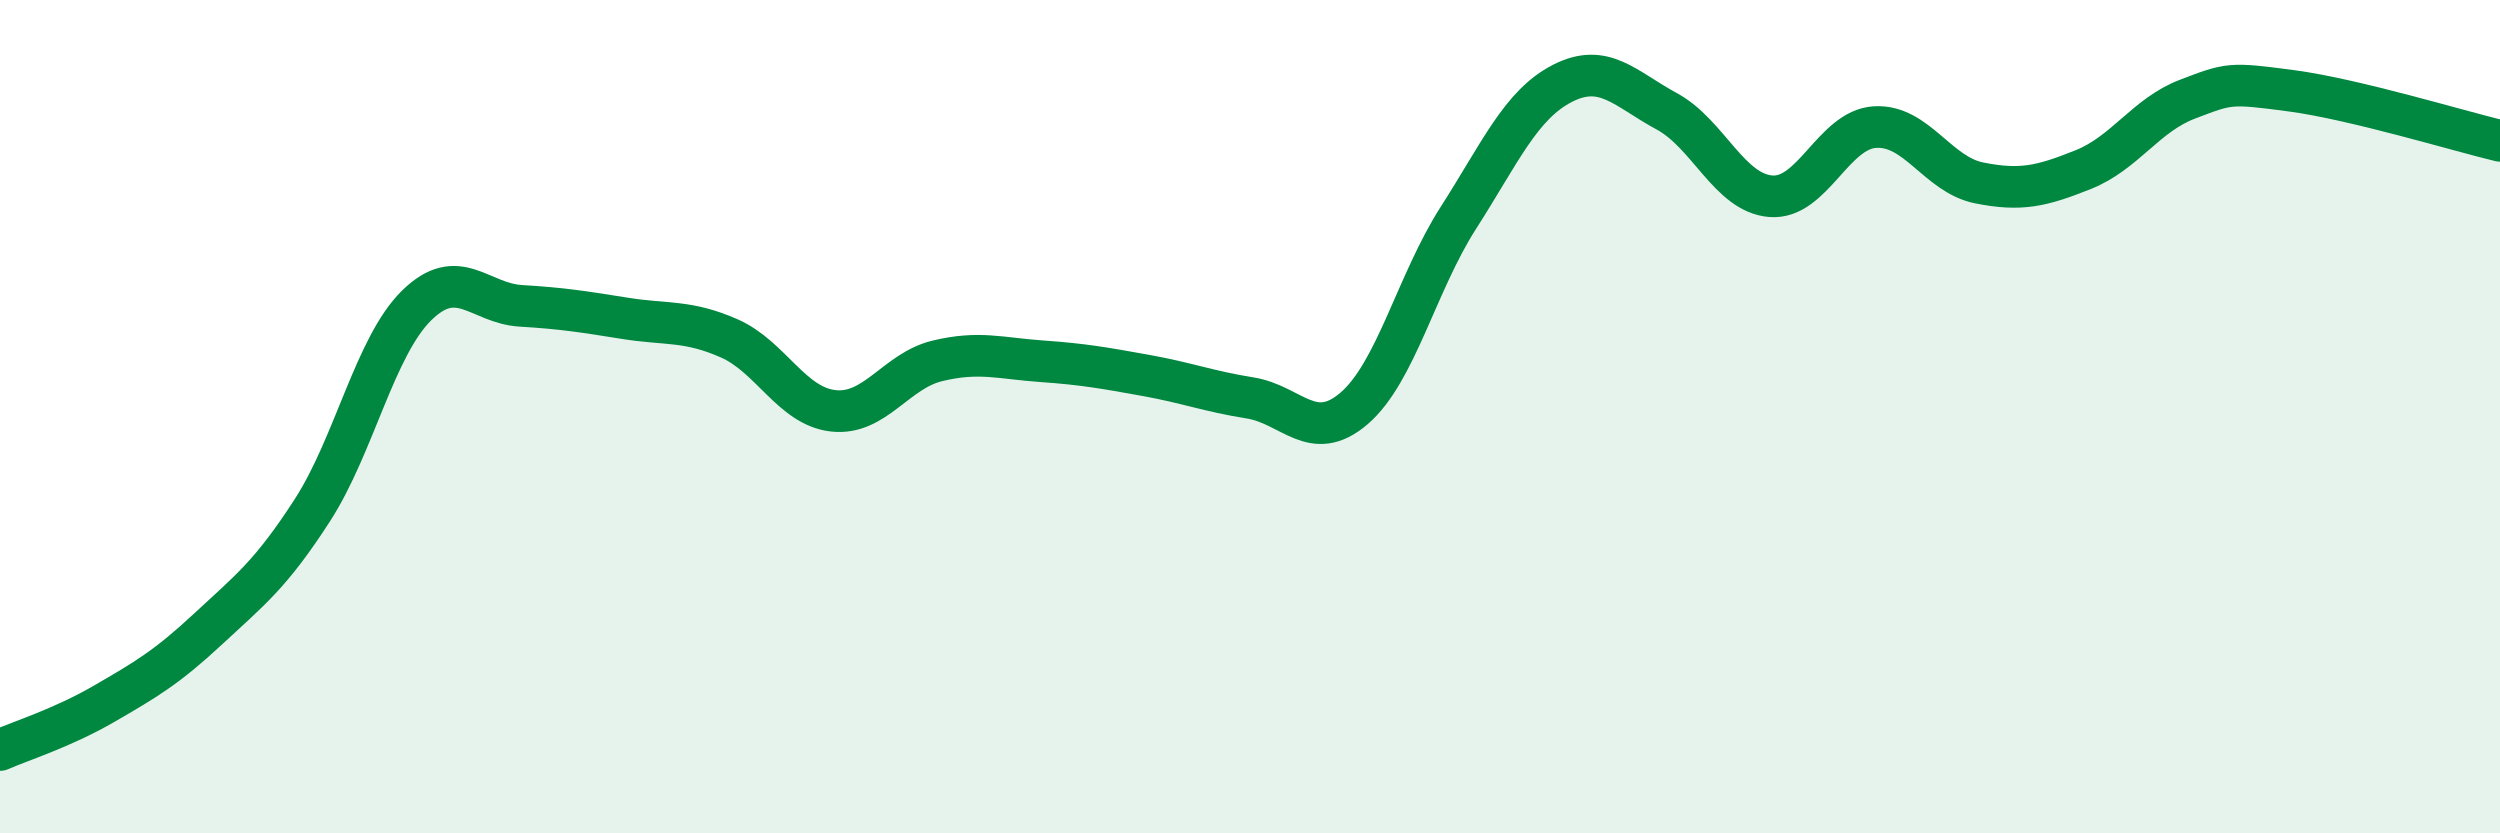
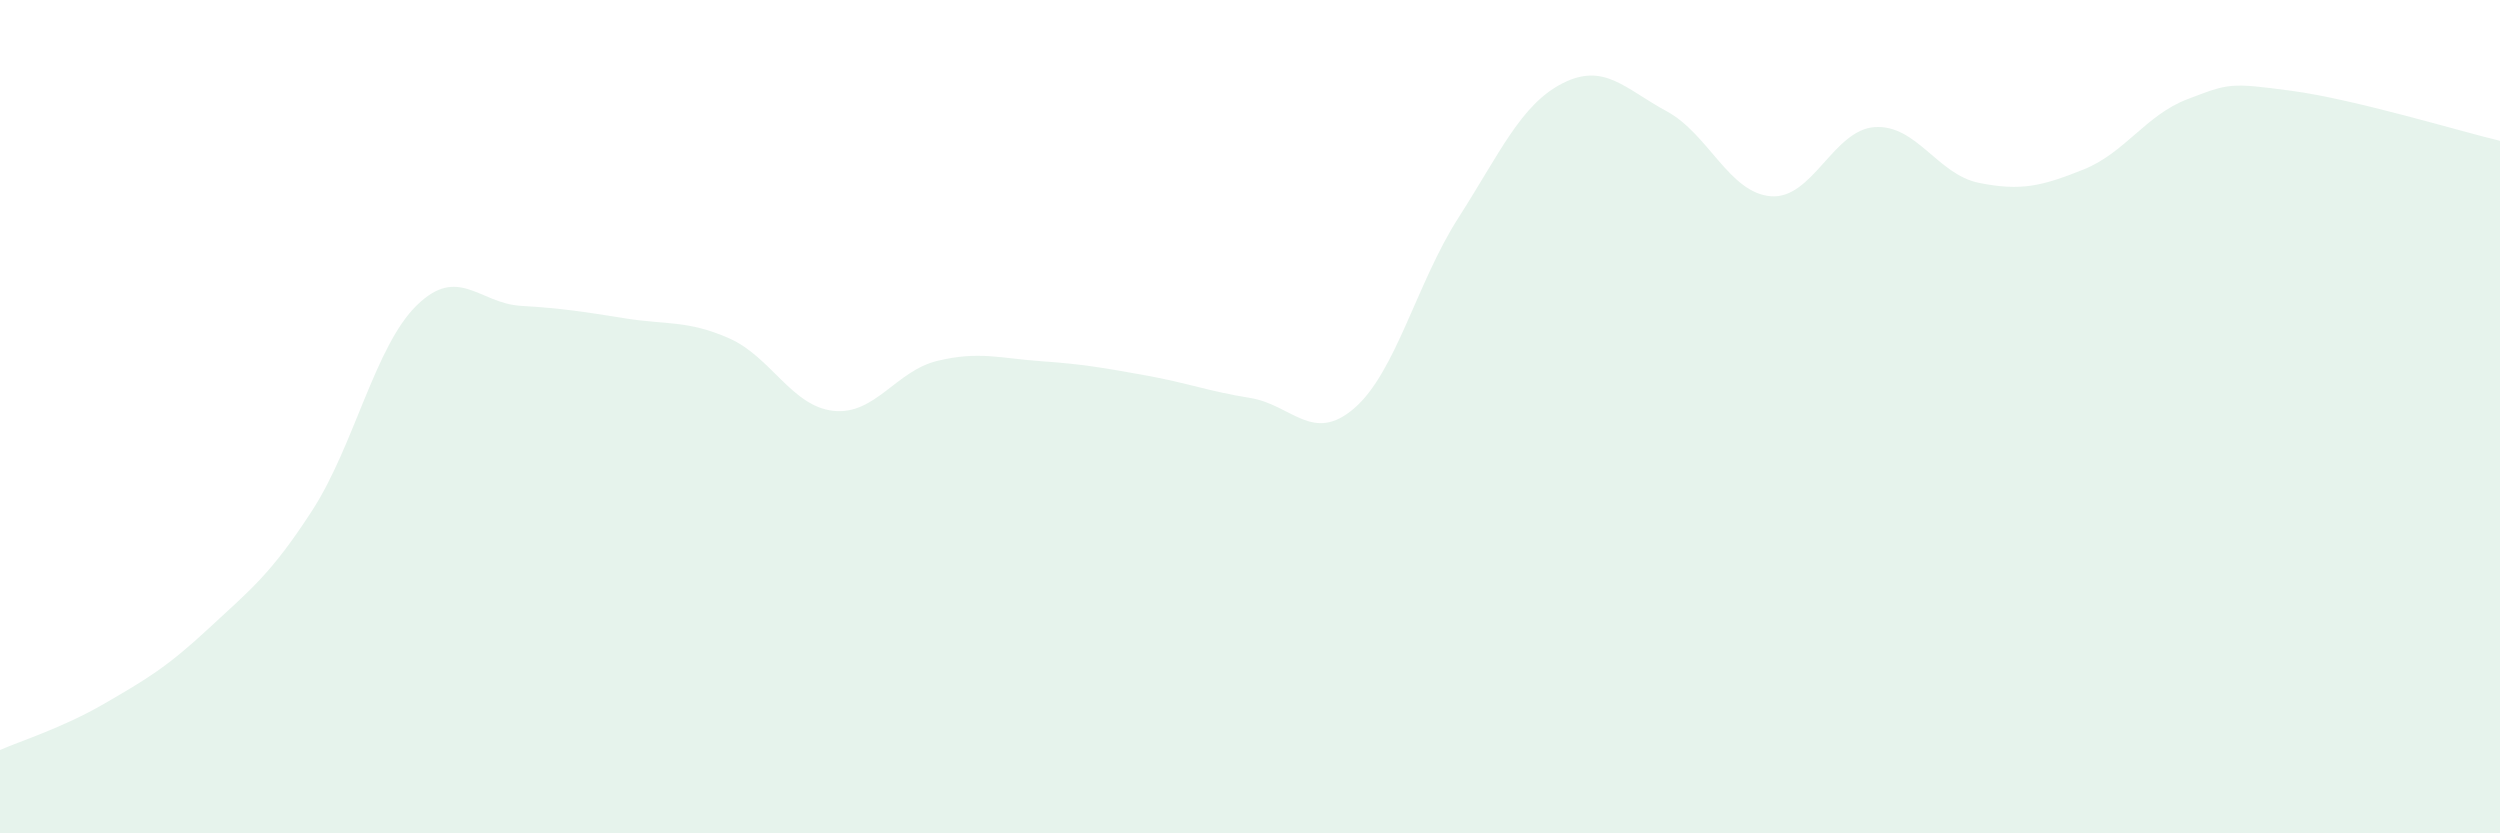
<svg xmlns="http://www.w3.org/2000/svg" width="60" height="20" viewBox="0 0 60 20">
  <path d="M 0,18 C 0.5,17.78 1.5,17.47 2.5,16.89 C 3.5,16.31 4,16.02 5,15.09 C 6,14.16 6.5,13.79 7.5,12.24 C 8.5,10.69 9,8.31 10,7.33 C 11,6.35 11.5,7.28 12.5,7.34 C 13.5,7.4 14,7.48 15,7.64 C 16,7.8 16.5,7.68 17.5,8.12 C 18.5,8.56 19,9.75 20,9.86 C 21,9.97 21.5,8.9 22.5,8.66 C 23.5,8.42 24,8.6 25,8.67 C 26,8.74 26.5,8.83 27.5,9.01 C 28.5,9.19 29,9.39 30,9.55 C 31,9.71 31.5,10.66 32.5,9.8 C 33.5,8.94 34,6.79 35,5.23 C 36,3.67 36.5,2.51 37.5,2 C 38.5,1.49 39,2.13 40,2.67 C 41,3.21 41.5,4.63 42.5,4.71 C 43.5,4.79 44,3.11 45,3.05 C 46,2.99 46.5,4.19 47.5,4.39 C 48.5,4.59 49,4.47 50,4.07 C 51,3.67 51.5,2.76 52.5,2.38 C 53.5,2 53.5,1.98 55,2.18 C 56.5,2.38 59,3.14 60,3.38L60 20L0 20Z" fill="#008740" opacity="0.1" stroke-linecap="round" stroke-linejoin="round" />
-   <path d="M 0,18 C 0.5,17.78 1.5,17.47 2.5,16.89 C 3.5,16.31 4,16.02 5,15.09 C 6,14.16 6.5,13.79 7.5,12.24 C 8.5,10.69 9,8.31 10,7.33 C 11,6.35 11.5,7.28 12.5,7.34 C 13.5,7.4 14,7.48 15,7.64 C 16,7.8 16.5,7.68 17.5,8.12 C 18.5,8.56 19,9.75 20,9.86 C 21,9.97 21.5,8.9 22.5,8.66 C 23.5,8.42 24,8.6 25,8.67 C 26,8.74 26.5,8.83 27.5,9.01 C 28.5,9.19 29,9.39 30,9.55 C 31,9.71 31.5,10.66 32.5,9.8 C 33.5,8.94 34,6.79 35,5.23 C 36,3.67 36.5,2.51 37.5,2 C 38.5,1.49 39,2.13 40,2.67 C 41,3.21 41.5,4.63 42.5,4.71 C 43.5,4.79 44,3.11 45,3.05 C 46,2.99 46.5,4.19 47.5,4.39 C 48.5,4.59 49,4.47 50,4.07 C 51,3.67 51.5,2.76 52.5,2.38 C 53.5,2 53.5,1.98 55,2.18 C 56.5,2.38 59,3.14 60,3.38" stroke="#008740" stroke-width="1" fill="none" stroke-linecap="round" stroke-linejoin="round" />
</svg>